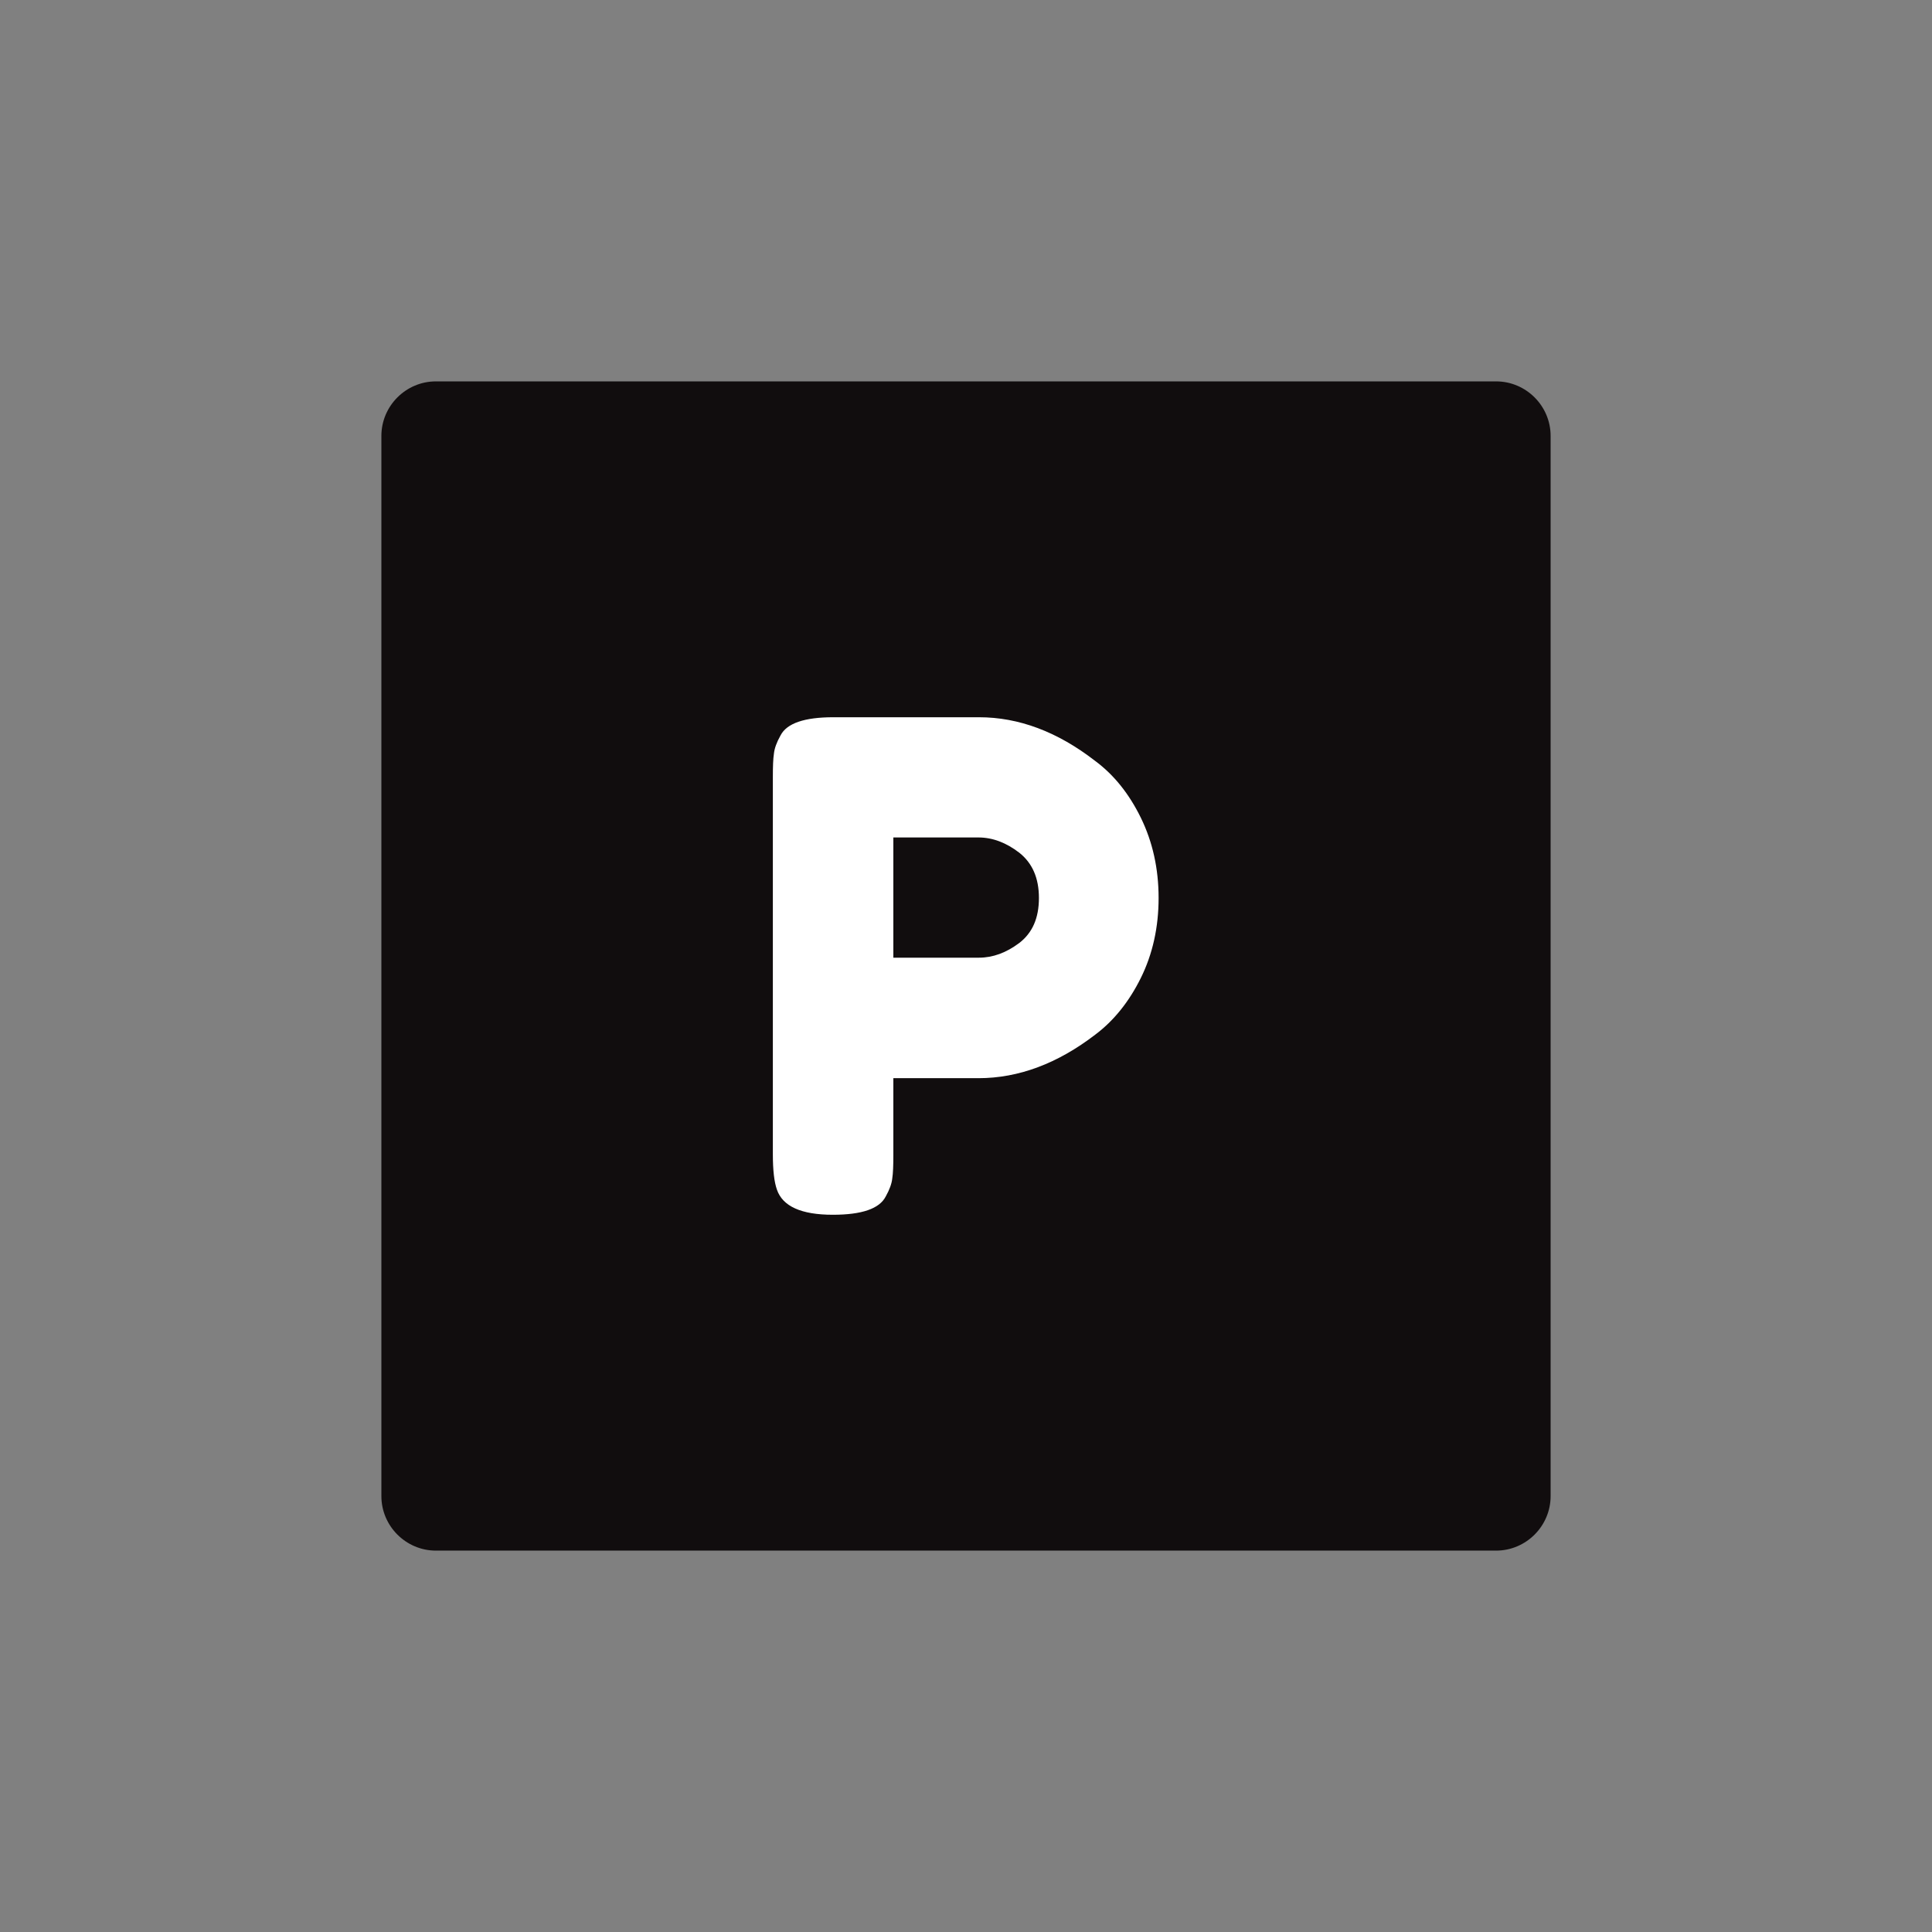
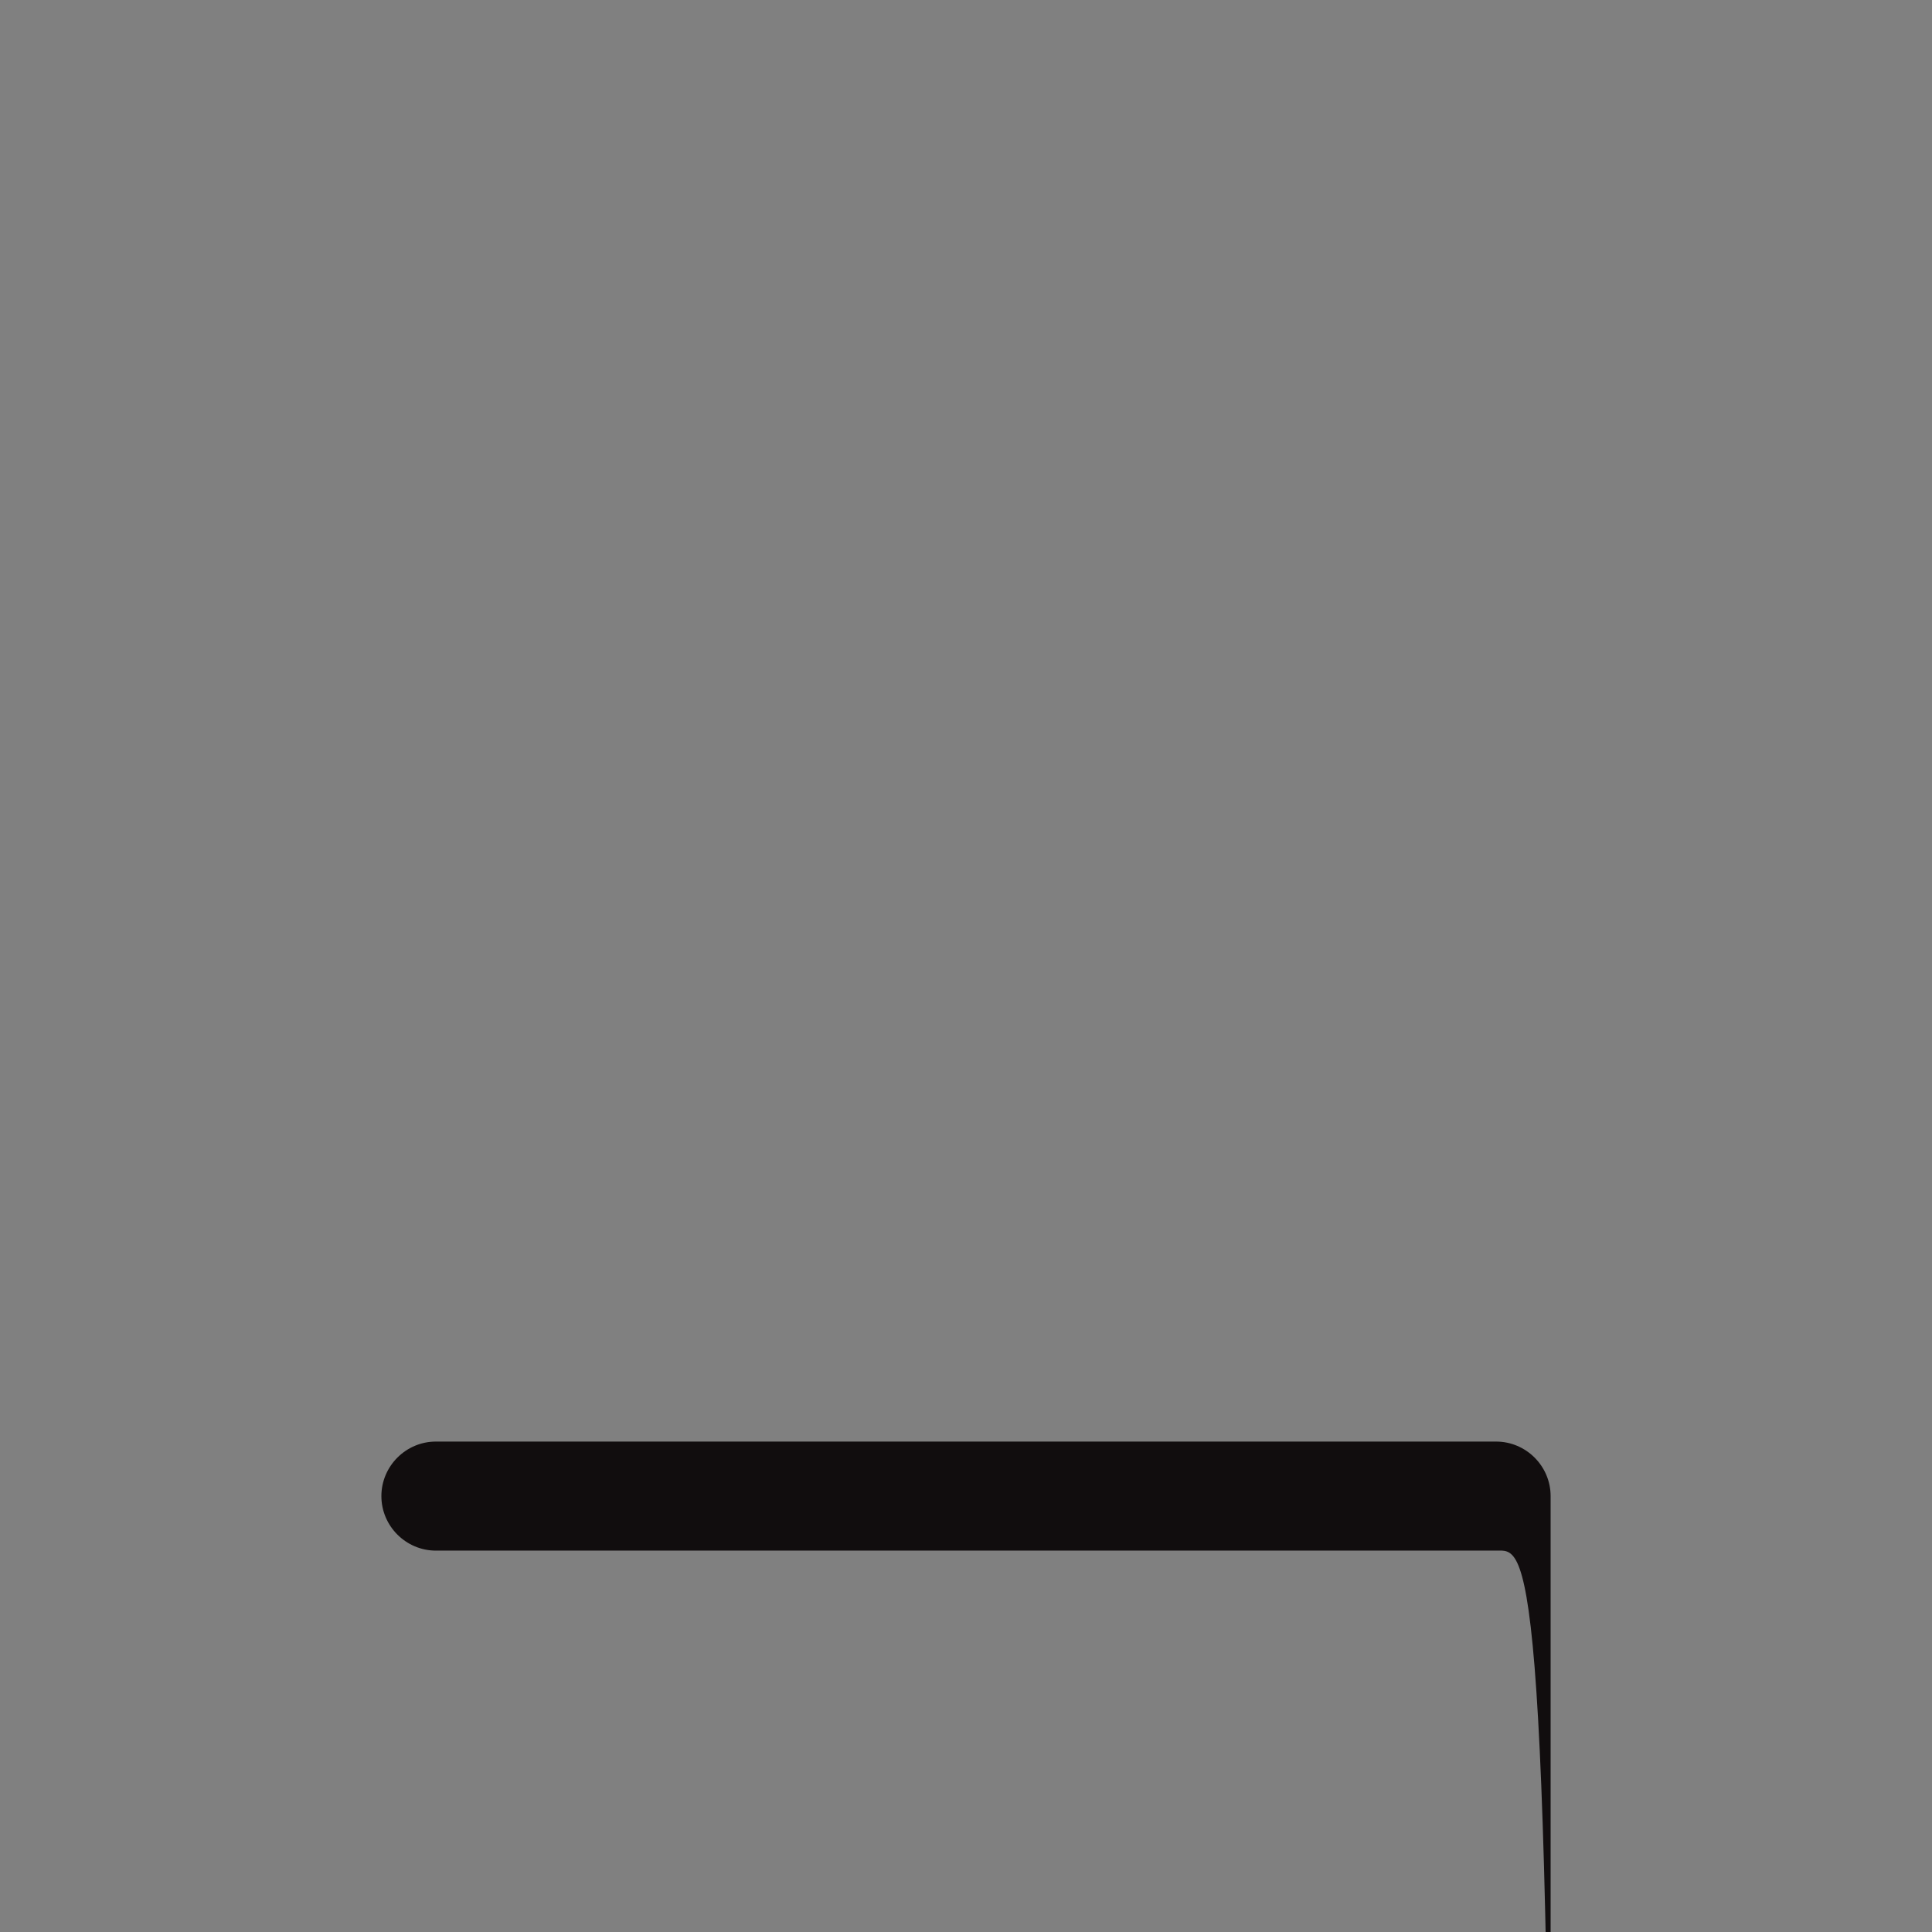
<svg xmlns="http://www.w3.org/2000/svg" version="1.1" id="Calque_1" x="0px" y="0px" viewBox="0 0 70.87 70.87" style="enable-background:new 0 0 70.87 70.87;" xml:space="preserve">
  <rect x="0" y="0" width="70.87" height="70.87" fill="#808080" stroke="none" />
  <style type="text/css">
	.st0{fill:#110D0E;}
	.st1{fill:#FFFFFF;}
</style>
  <g>
-     <path class="st0" d="M54.88,56.88H15.99c-1.1,0-2-0.9-2-2V15.99c0-1.1,0.9-2,2-2h38.89c1.1,0,2,0.9,2,2v38.89   C56.88,55.98,55.98,56.88,54.88,56.88z" />
+     <path class="st0" d="M54.88,56.88H15.99c-1.1,0-2-0.9-2-2c0-1.1,0.9-2,2-2h38.89c1.1,0,2,0.9,2,2v38.89   C56.88,55.98,55.98,56.88,54.88,56.88z" />
    <g>
-       <path class="st1" d="M41.85,30c0.43,0.88,0.65,1.86,0.65,2.94c0,1.08-0.22,2.06-0.65,2.93s-0.99,1.57-1.67,2.08    c-1.38,1.06-2.81,1.6-4.29,1.6h-3.12v2.82c0,0.38-0.01,0.67-0.04,0.86c-0.02,0.19-0.1,0.41-0.24,0.66    c-0.23,0.45-0.88,0.67-1.94,0.67c-1.16,0-1.84-0.31-2.05-0.92c-0.1-0.28-0.15-0.71-0.15-1.3V28.5c0-0.38,0.01-0.67,0.04-0.86    c0.02-0.19,0.1-0.41,0.24-0.66c0.23-0.45,0.88-0.67,1.94-0.67h5.34c1.46,0,2.88,0.53,4.26,1.6C40.86,28.42,41.42,29.12,41.85,30z     M37.39,34.59c0.48-0.37,0.72-0.91,0.72-1.65c0-0.73-0.24-1.28-0.72-1.66c-0.48-0.37-0.98-0.56-1.5-0.56h-3.12v4.41h3.14    C36.42,35.13,36.91,34.95,37.39,34.59z" />
-     </g>
+       </g>
  </g>
</svg>